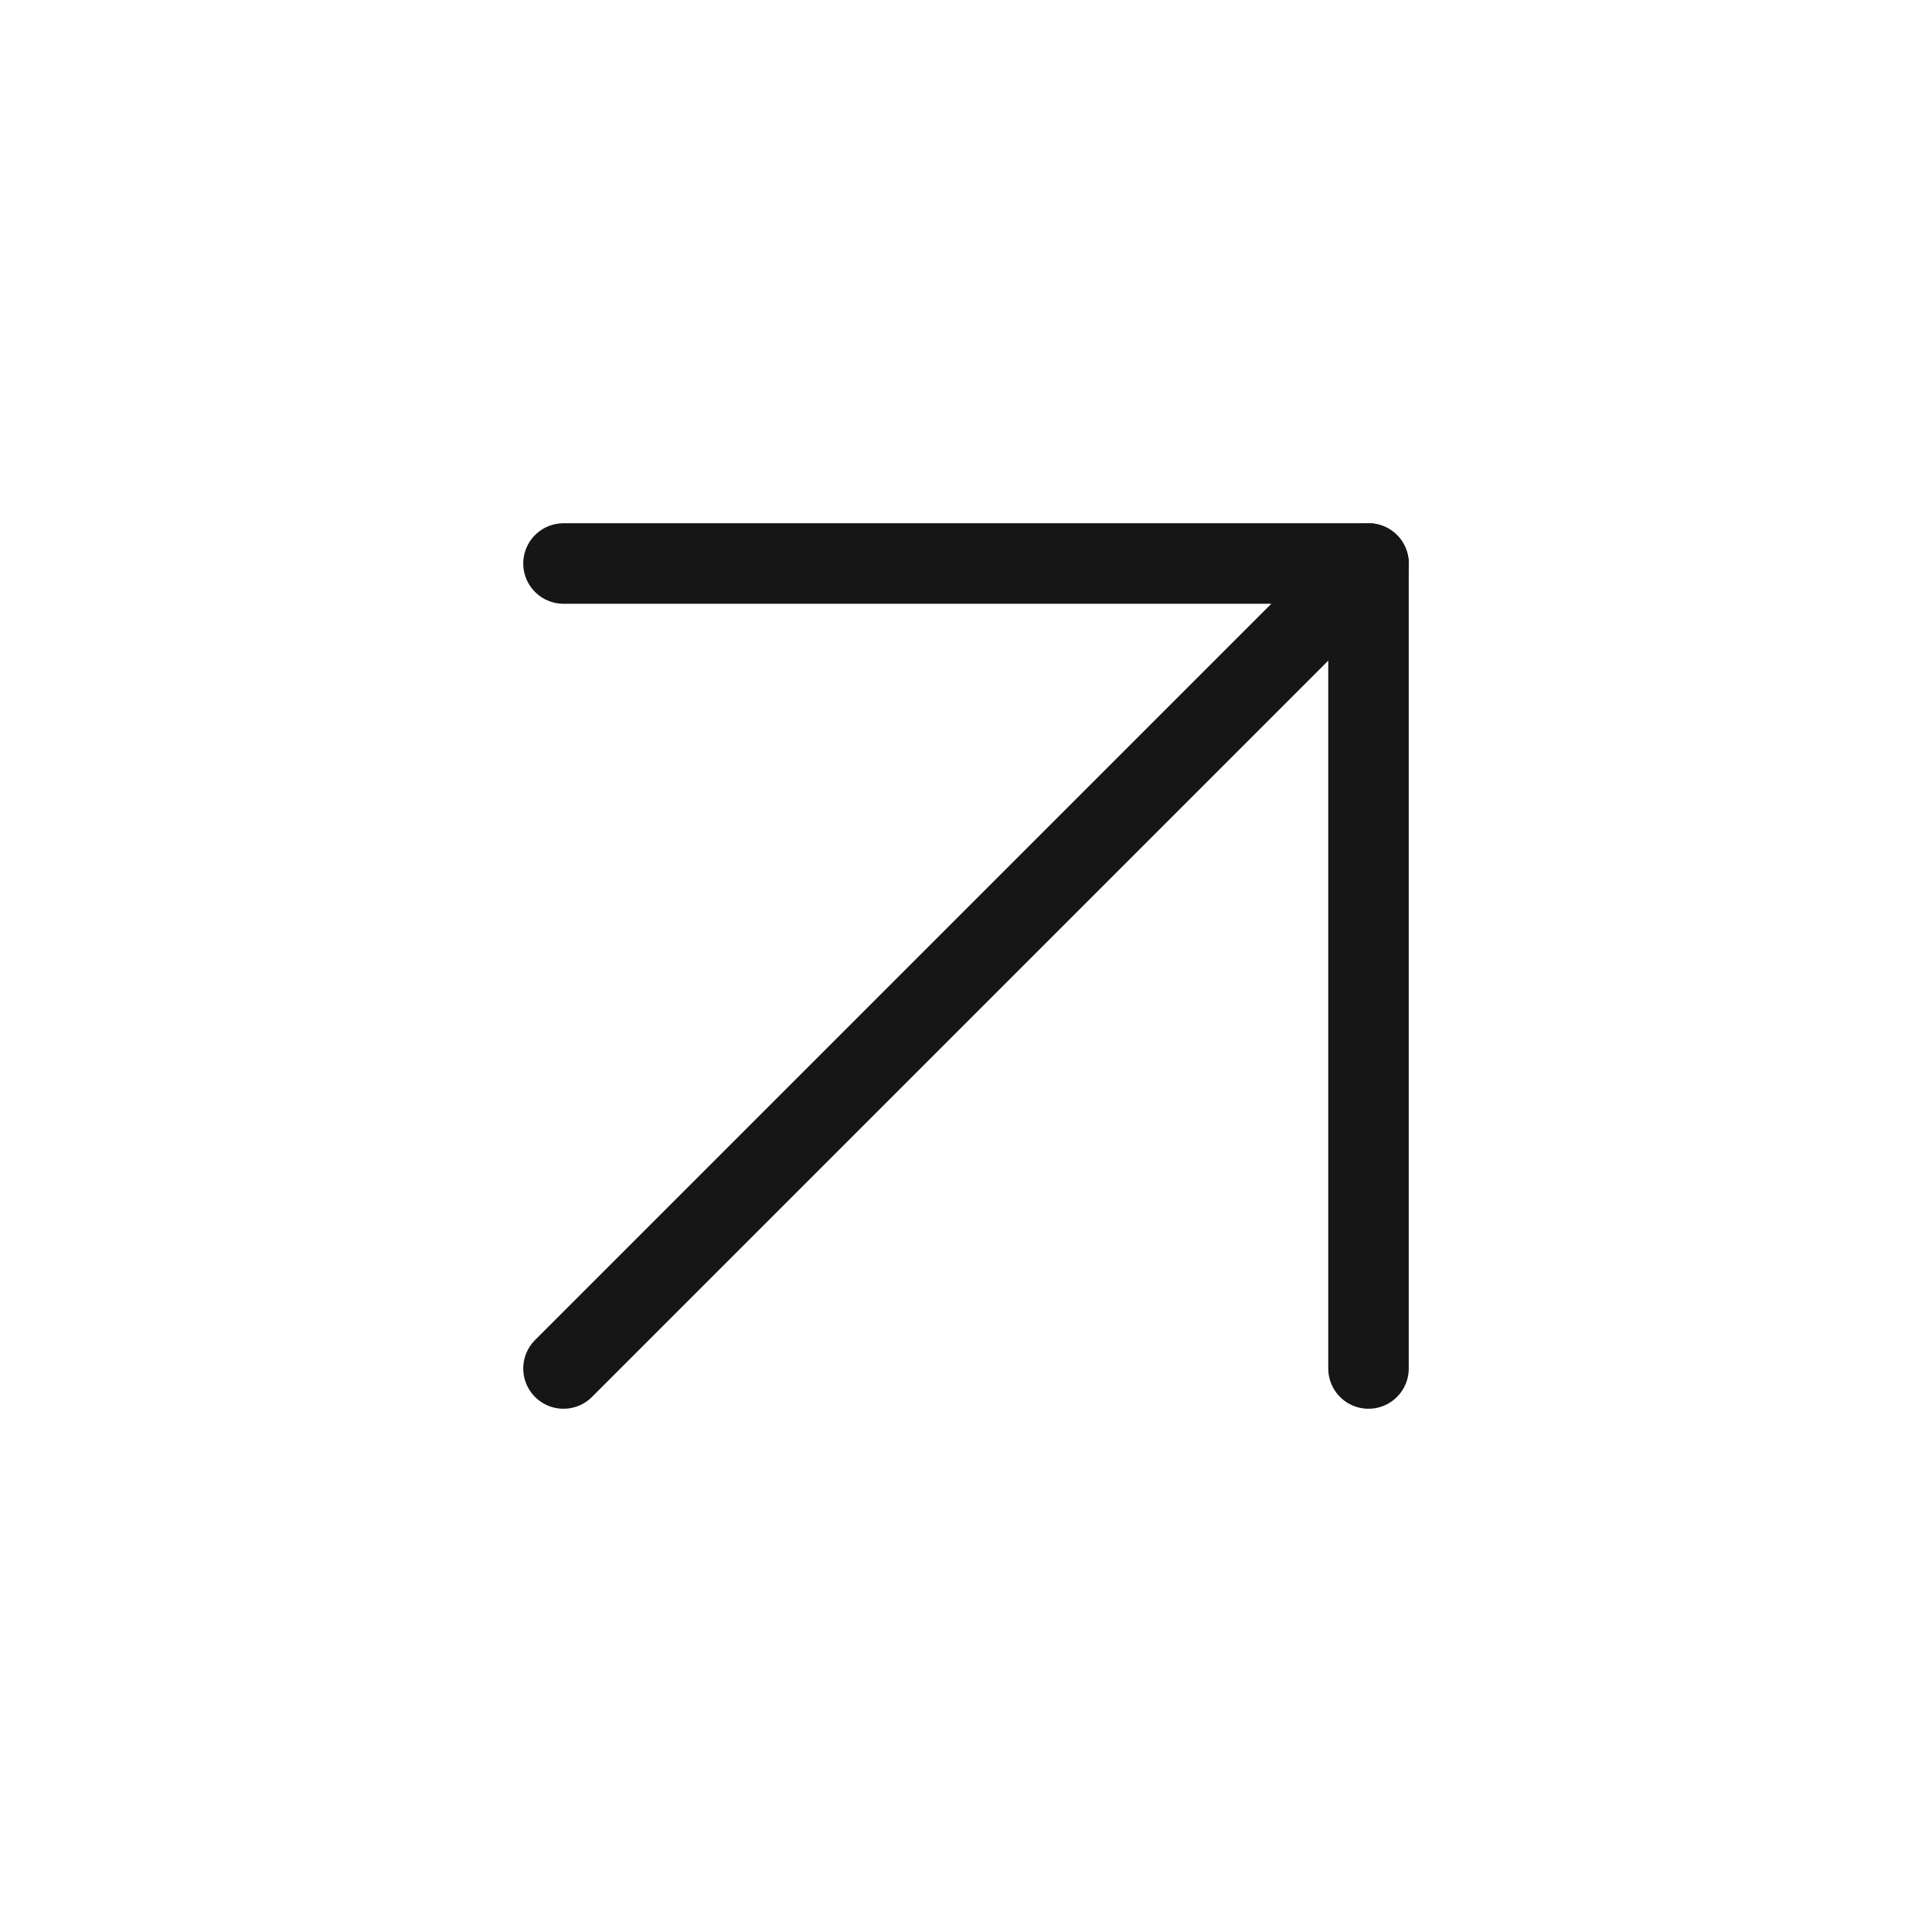
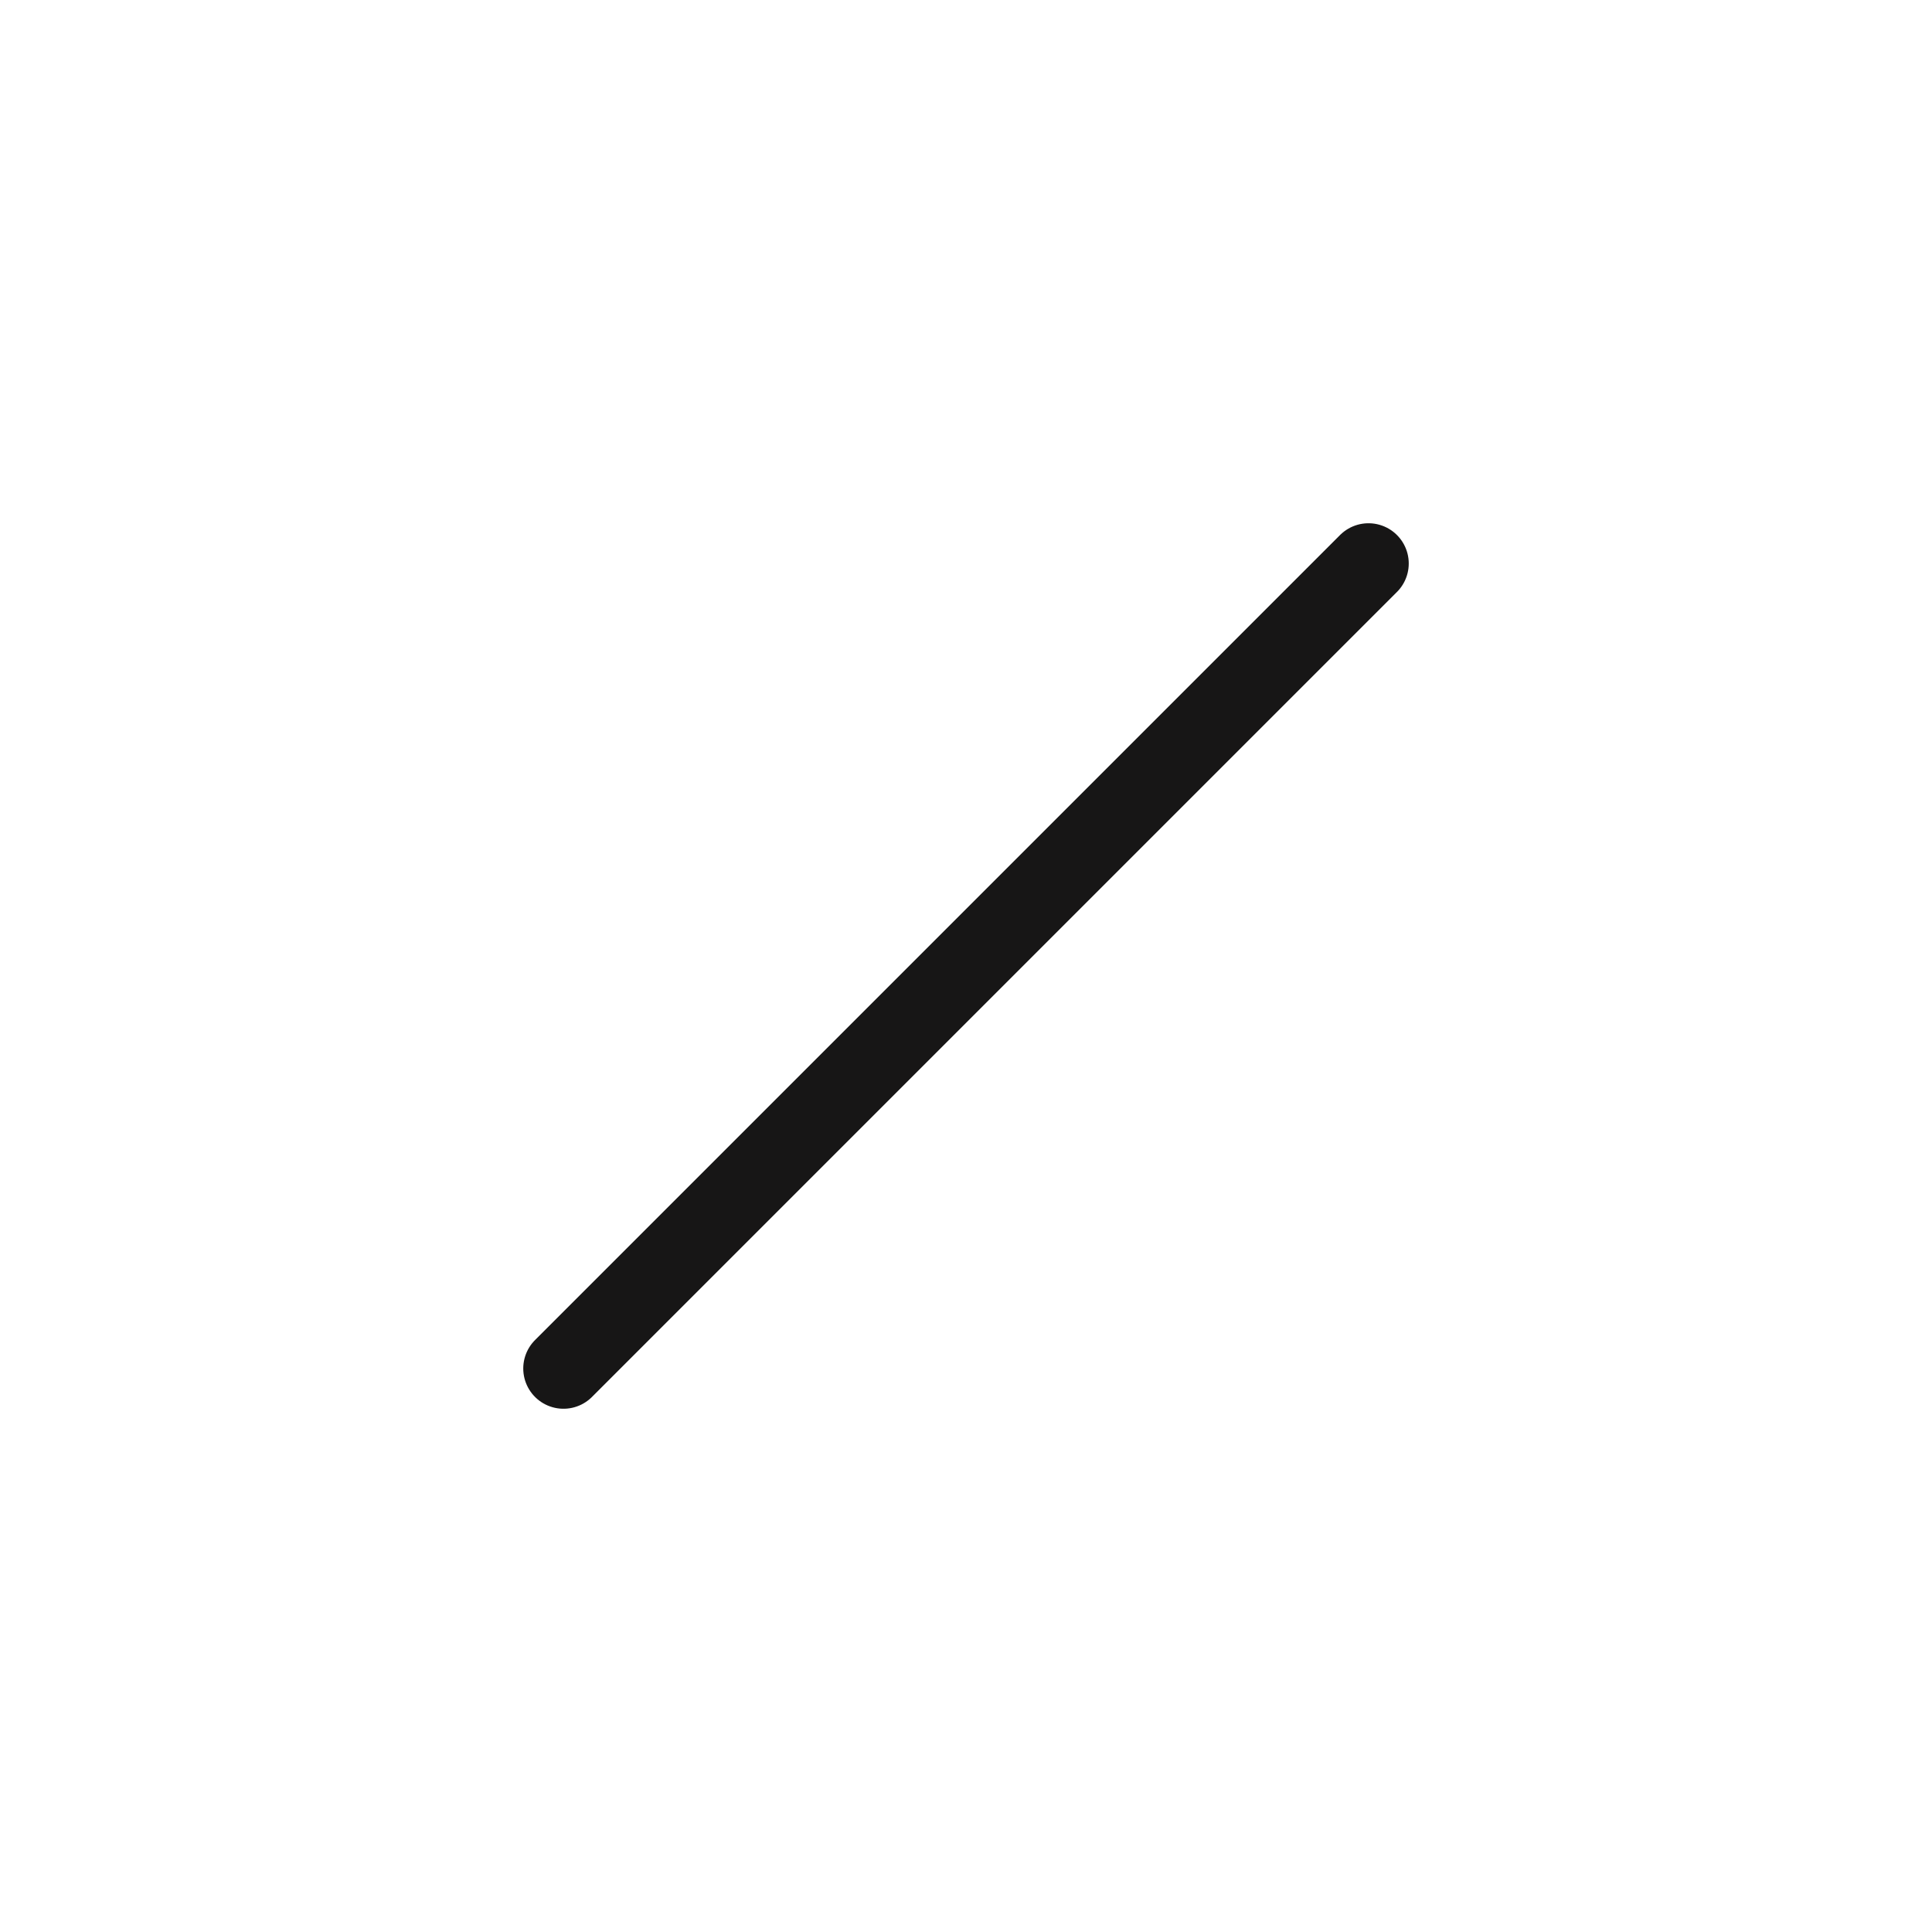
<svg xmlns="http://www.w3.org/2000/svg" width="24" height="24" viewBox="0 0 24 24" fill="none">
  <path d="M7 17L17 7" stroke="#171616" stroke-linecap="round" stroke-linejoin="round" />
-   <path d="M7 7H17V17" stroke="#171616" stroke-linecap="round" stroke-linejoin="round" />
</svg>